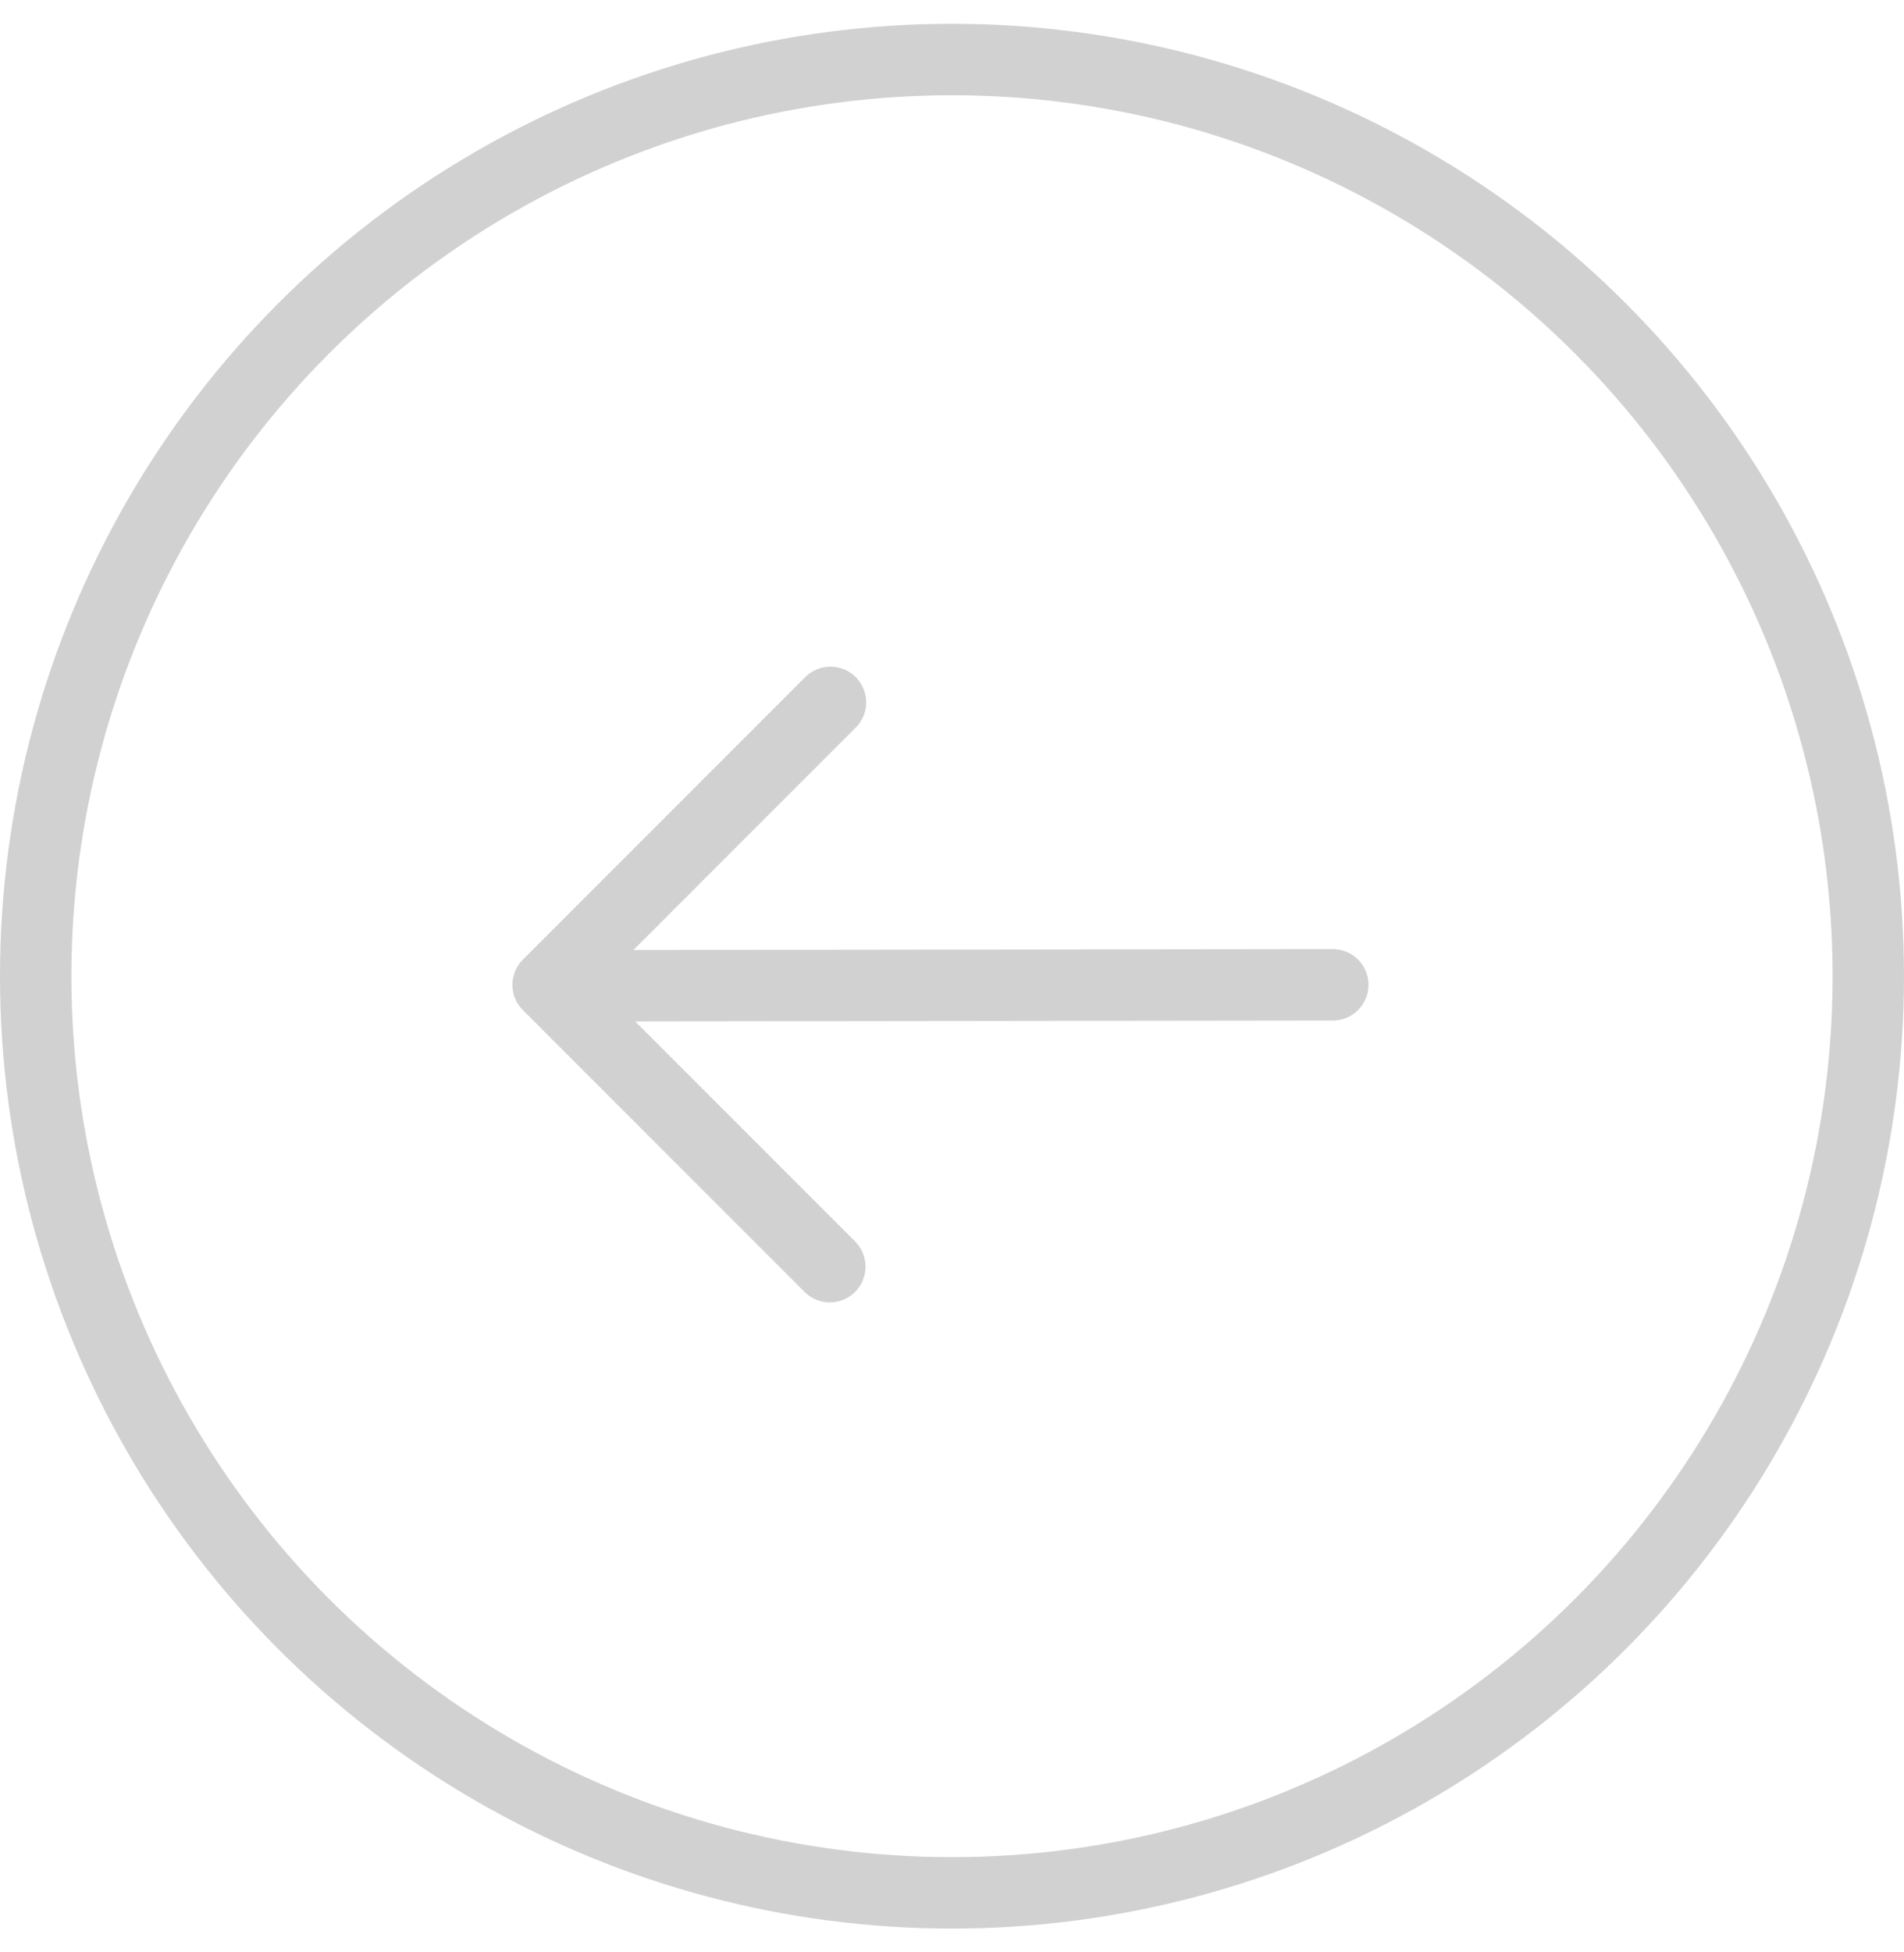
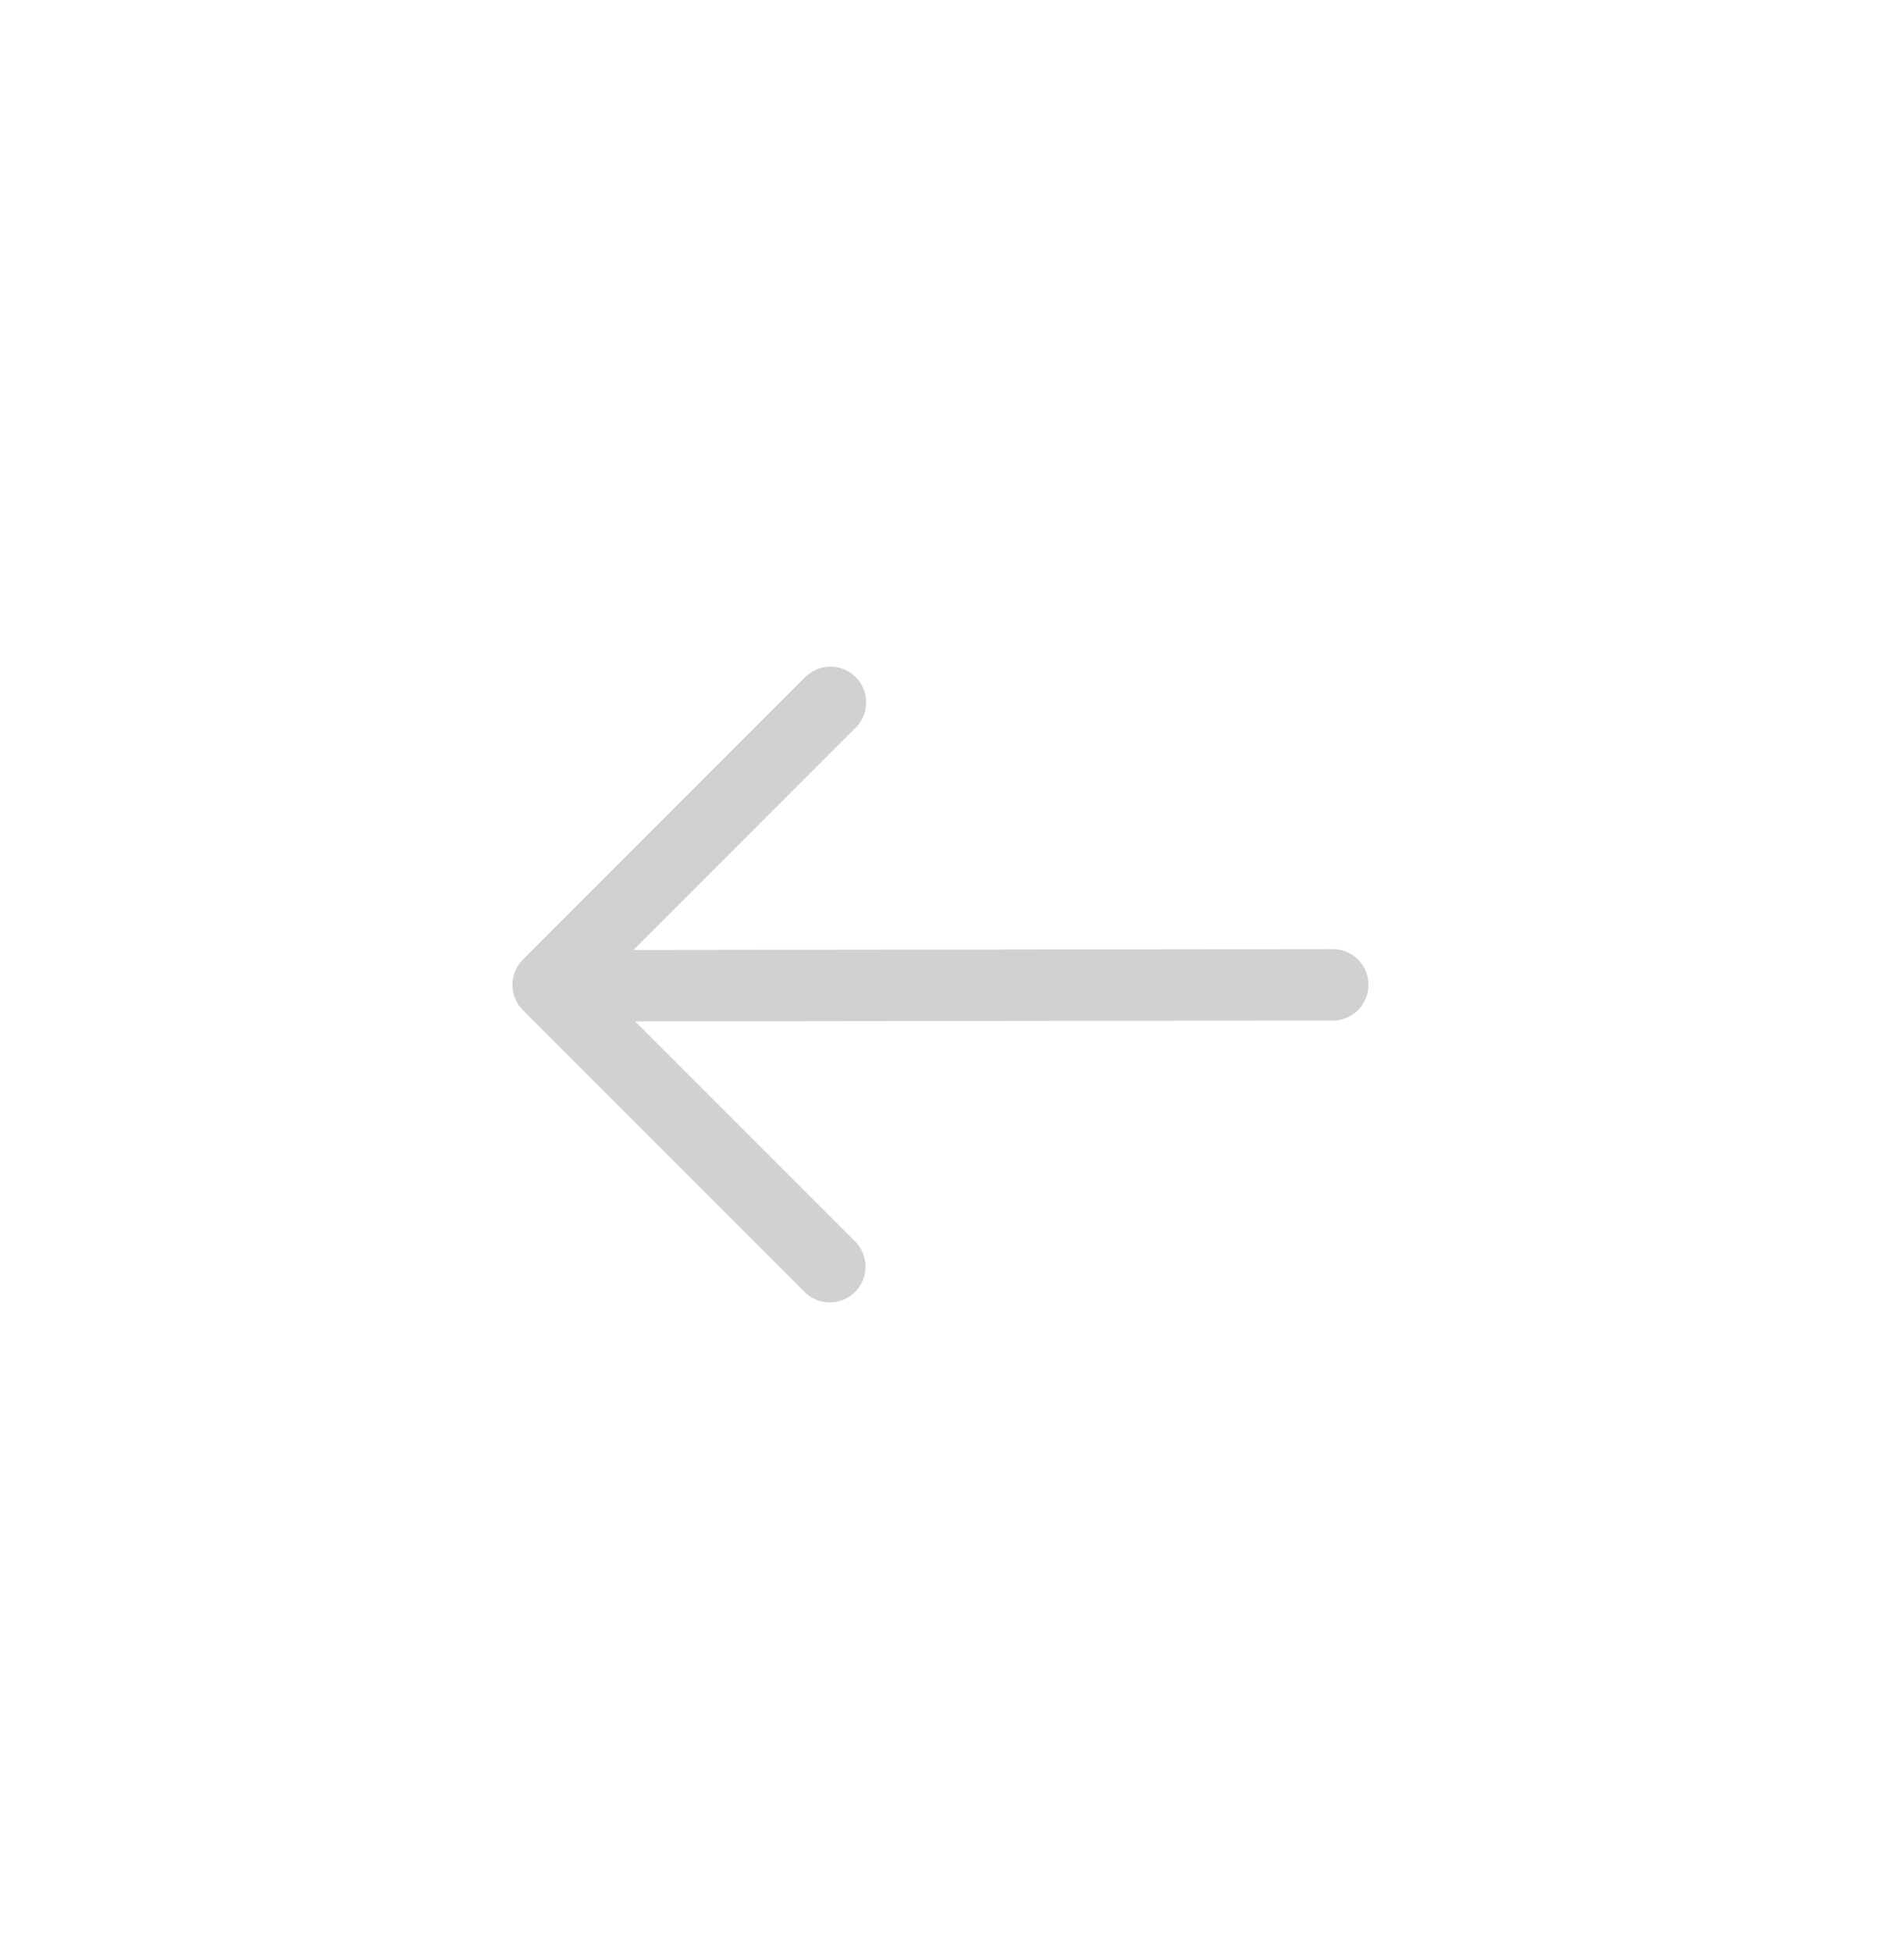
<svg xmlns="http://www.w3.org/2000/svg" width="40" height="41" viewBox="0 0 40 41" fill="none">
  <g opacity="0.2">
-     <circle cx="20" cy="20.5" r="19.25" transform="rotate(180 20 20.5)" stroke="#1B1B1B" stroke-width="1.5" />
    <path d="M28 20.681L12 20.701" stroke="#1B1B1B" stroke-width="1.5" stroke-linecap="round" stroke-linejoin="round" />
    <path d="M17.433 26.6L11.515 20.682L17.447 14.75" stroke="#1B1B1B" stroke-width="1.5" stroke-linecap="round" stroke-linejoin="round" />
  </g>
</svg>